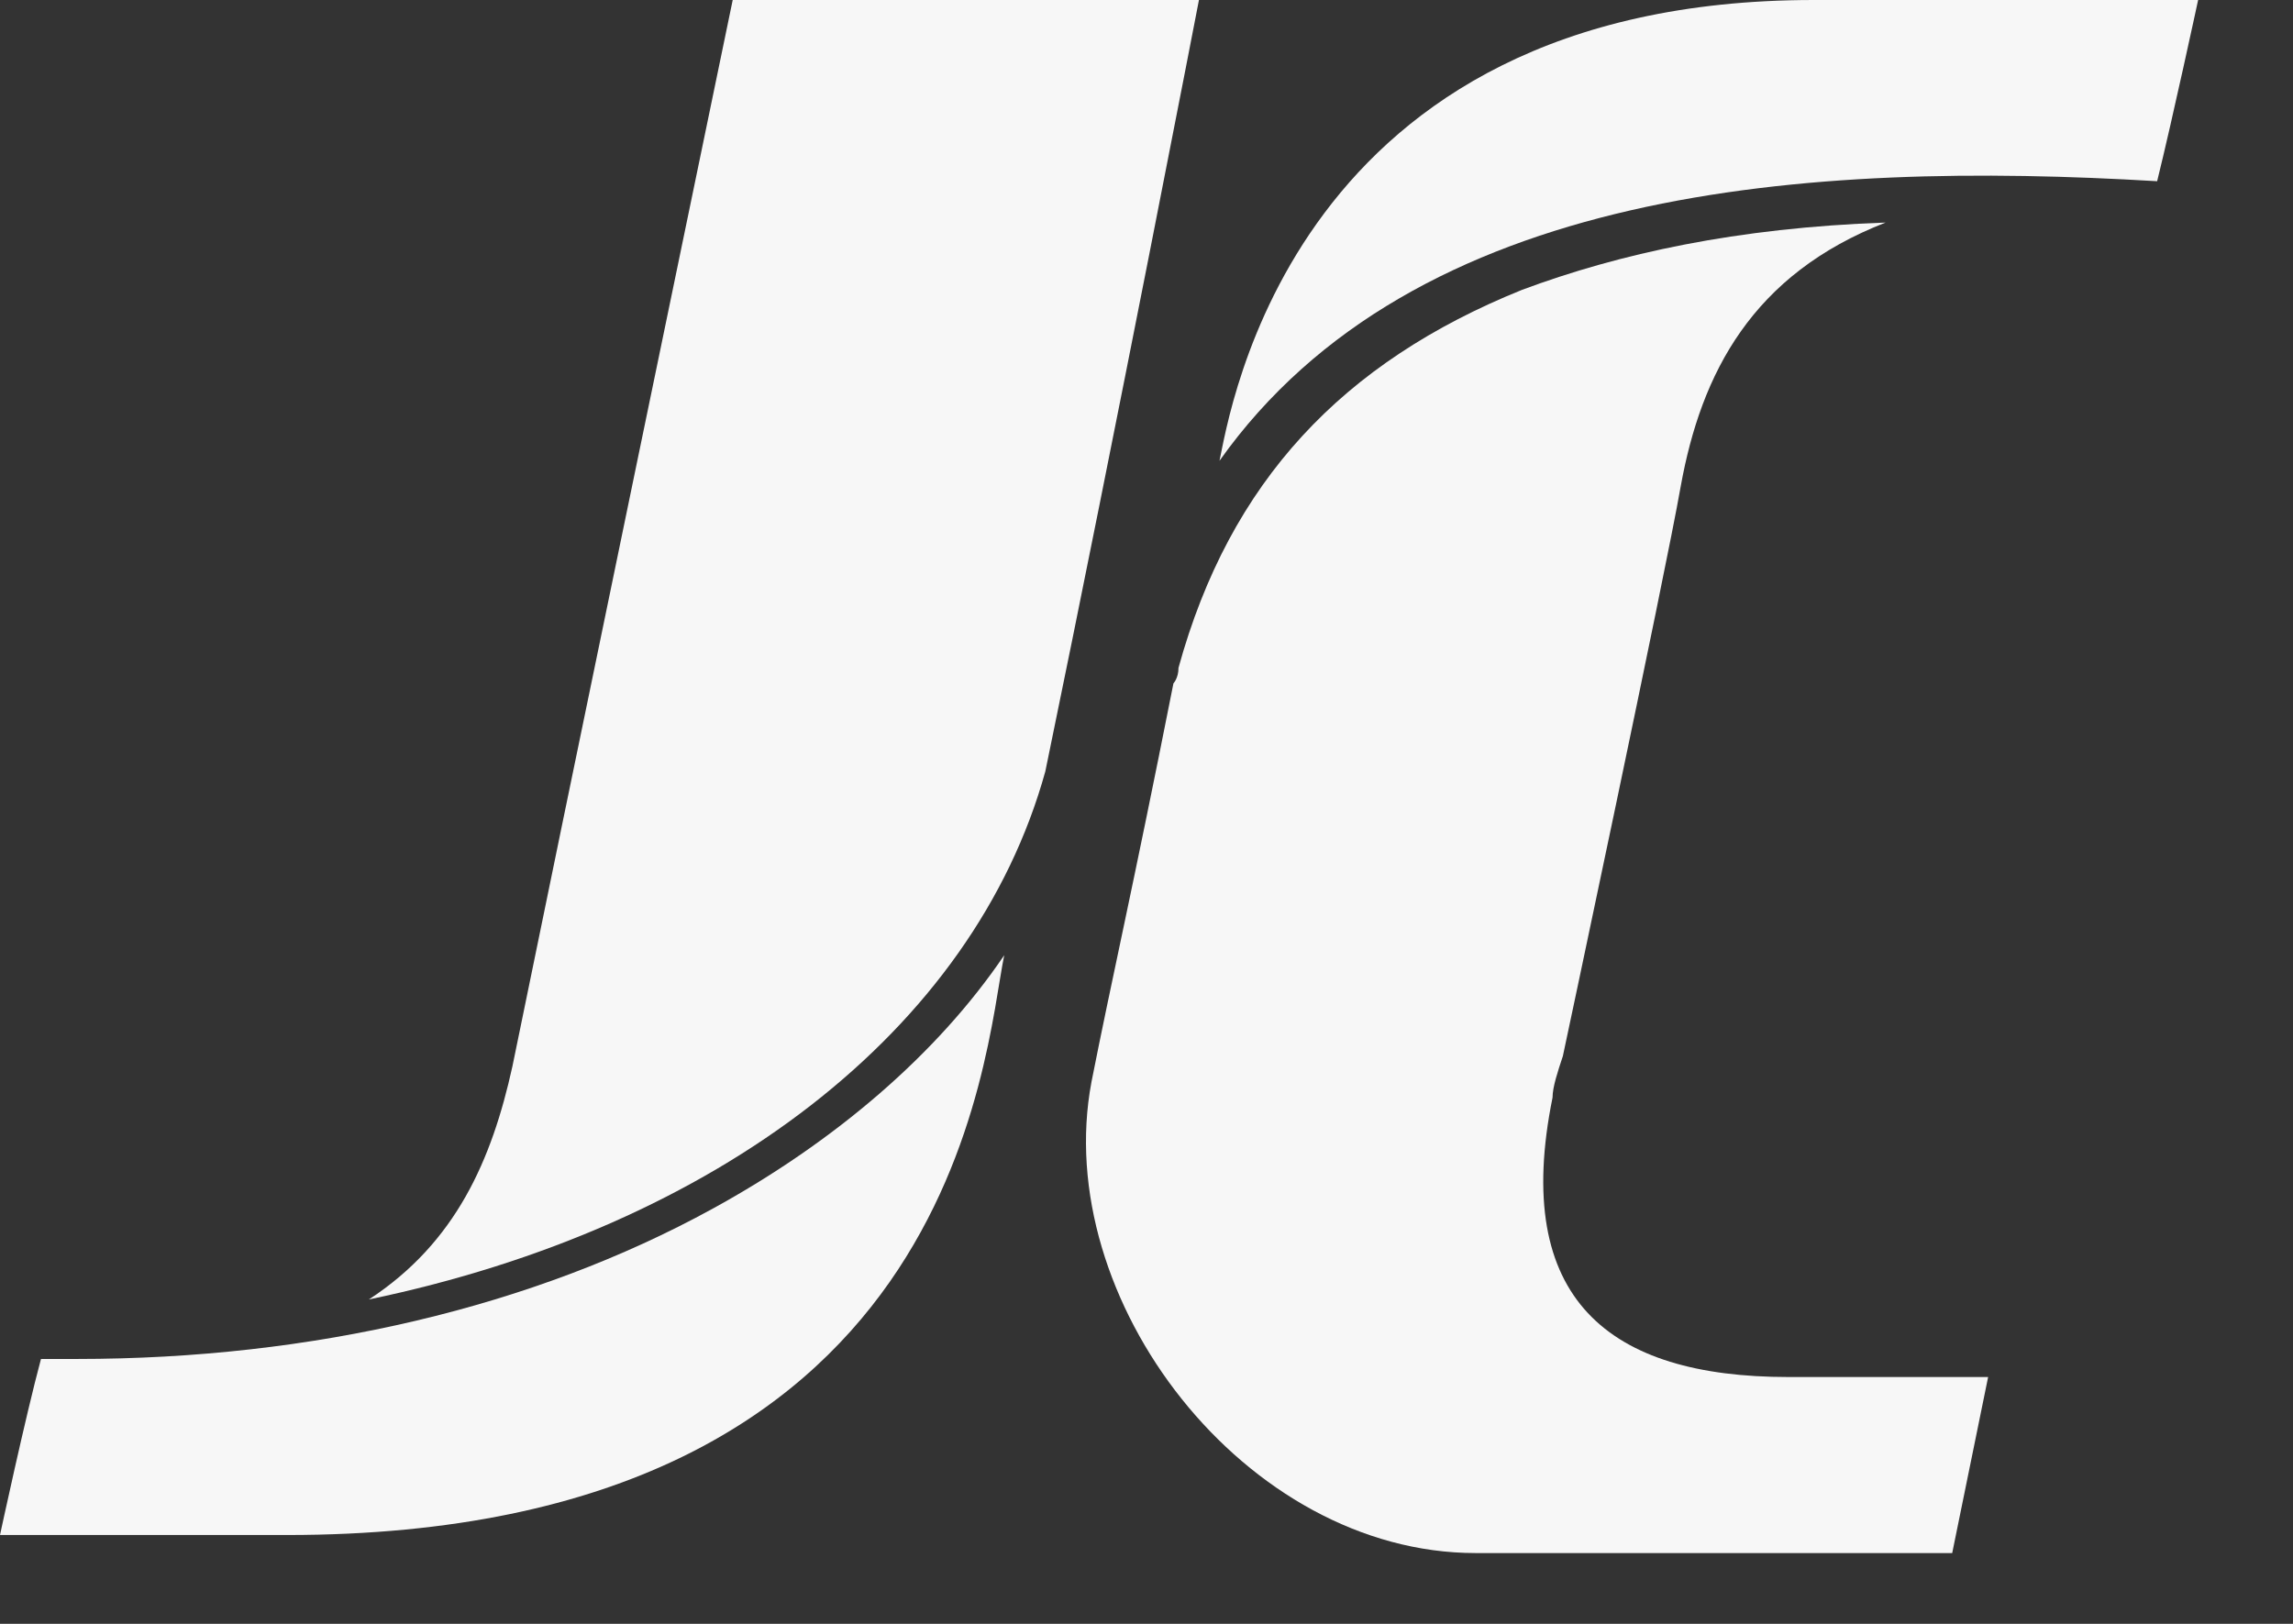
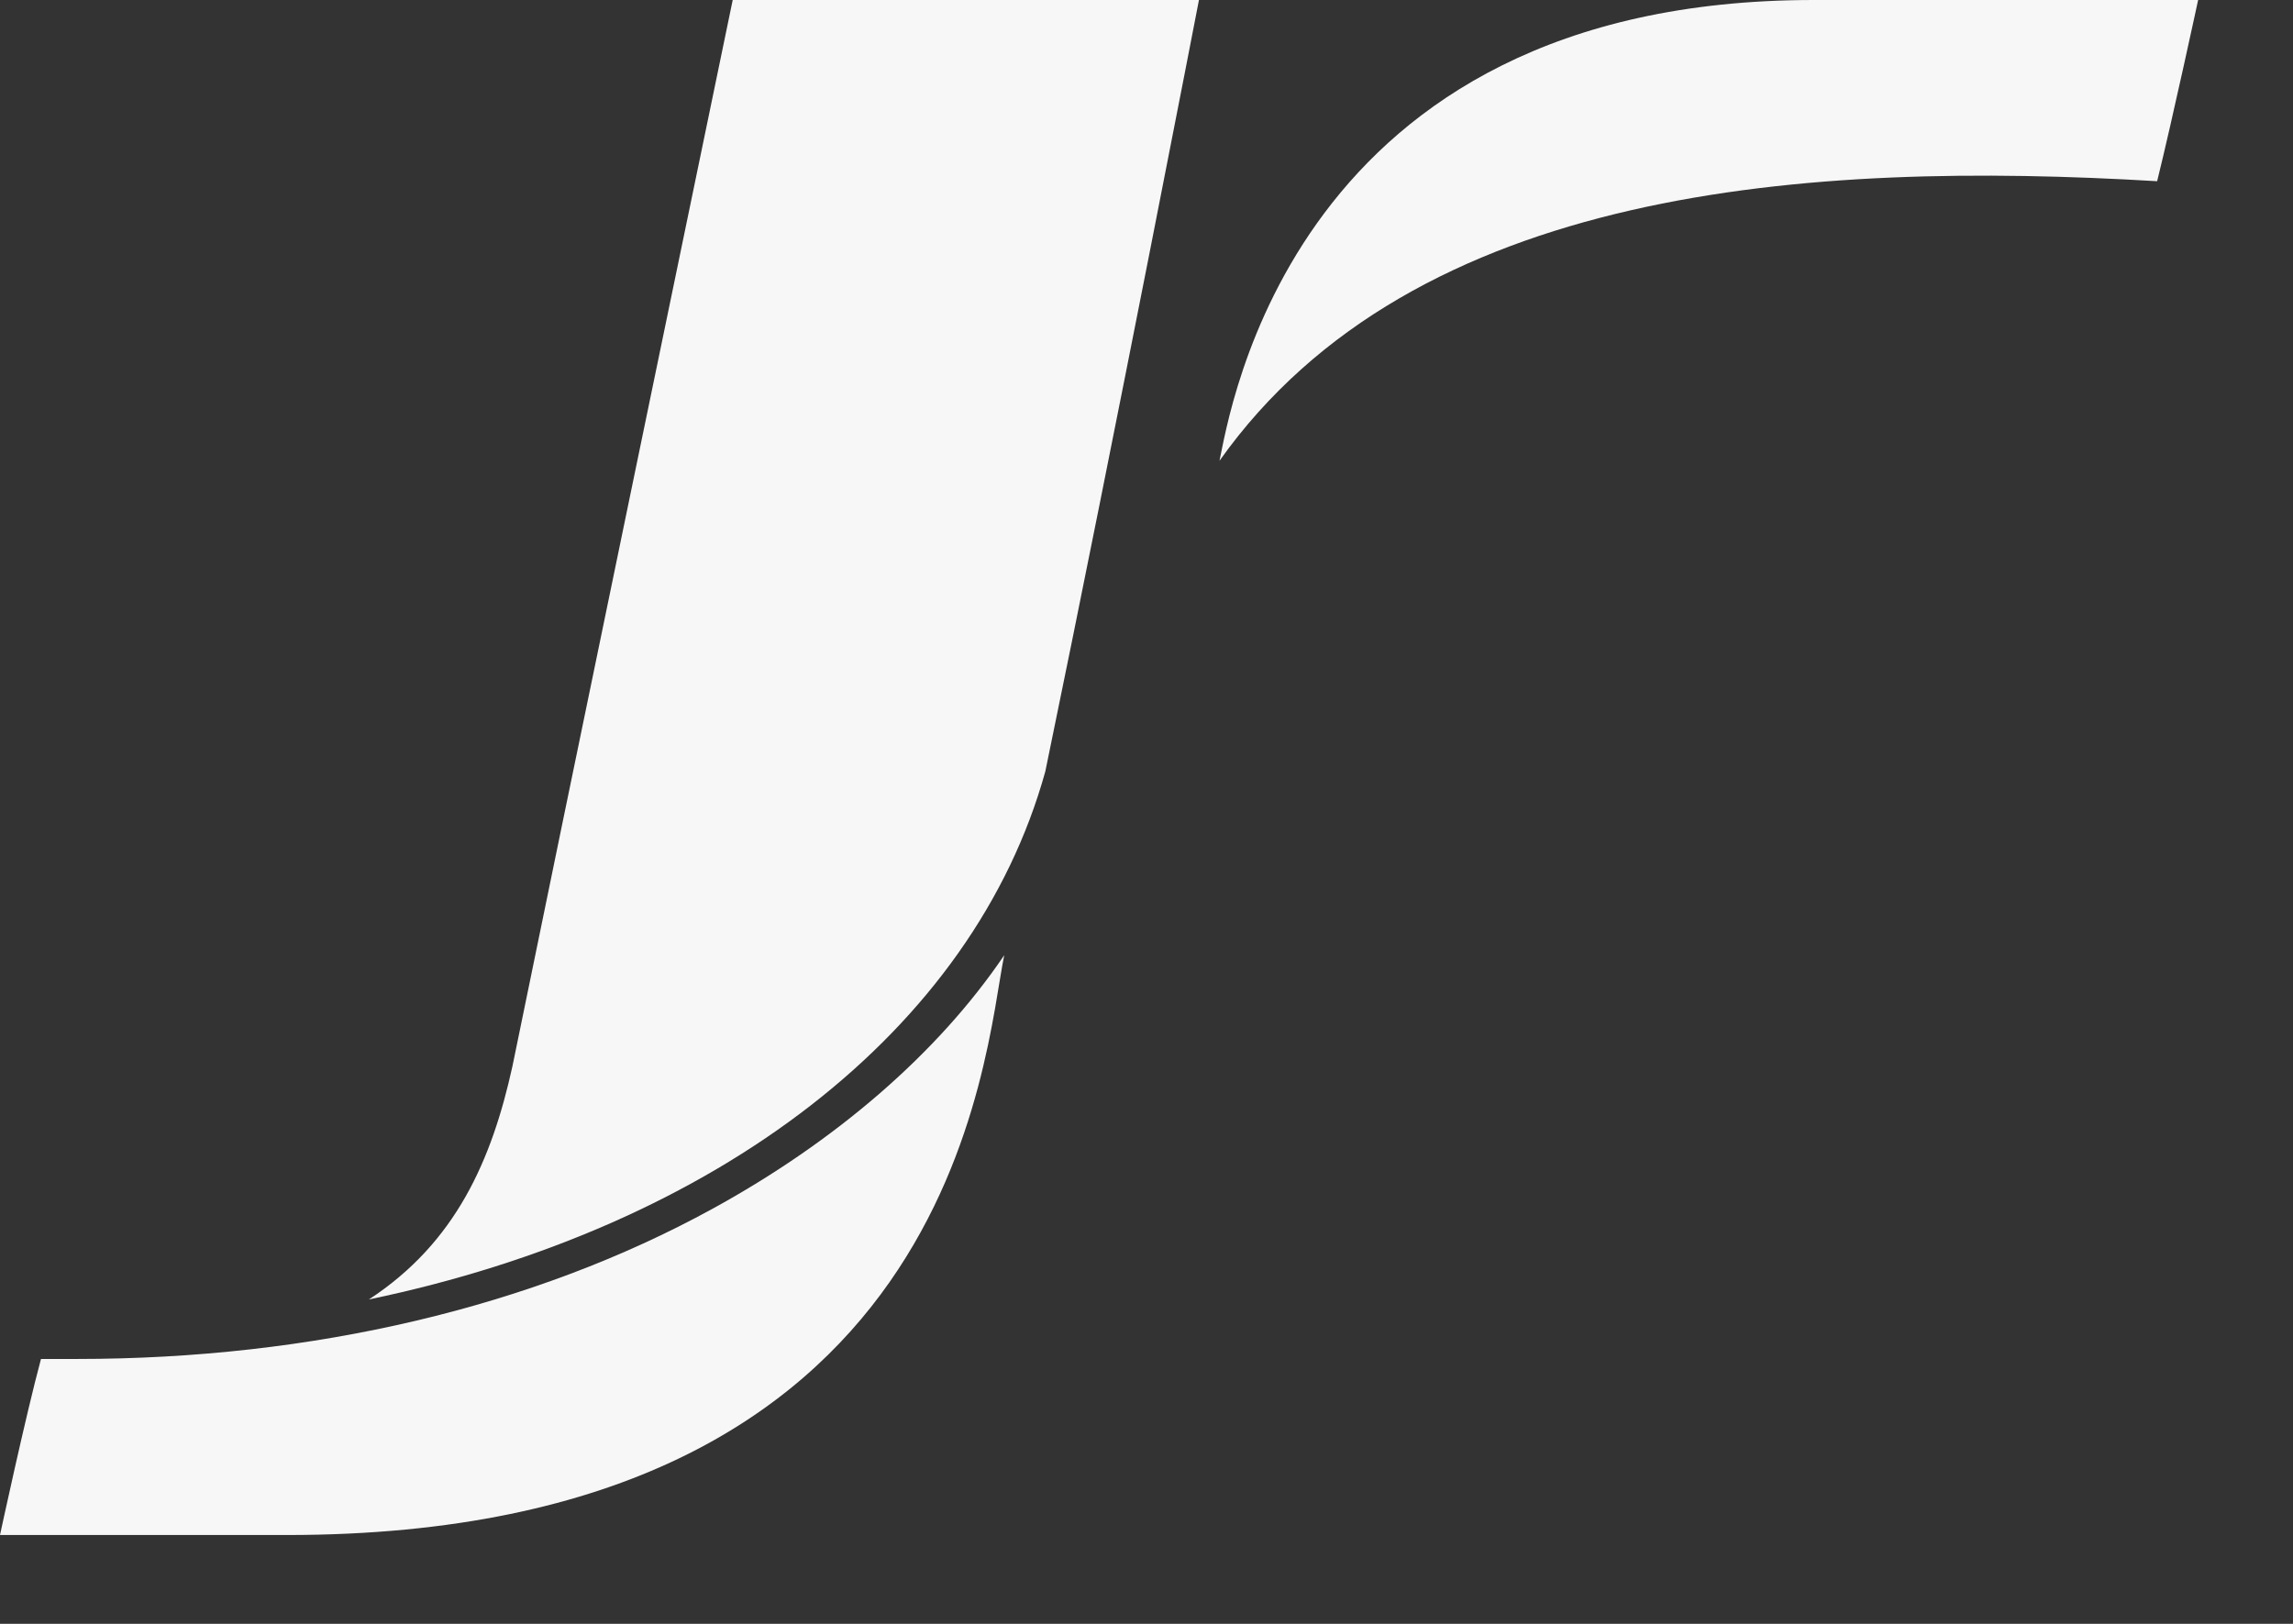
<svg xmlns="http://www.w3.org/2000/svg" width="24" height="17" viewBox="0 0 24 17" fill="none">
  <rect x="0" y="0" width="24" height="17" fill="#333333" stroke="none" />
-   <path d="M16.25 11.49C16.25 11.381 16.304 11.219 16.358 11.056C16.358 11.056 17.43 6.016 17.591 5.094C17.806 3.902 18.342 2.872 19.736 2.33C18.181 2.384 16.948 2.655 15.929 3.035C14.052 3.793 12.872 5.04 12.335 6.991C12.335 7.1 12.282 7.154 12.282 7.154C11.853 9.322 11.638 10.243 11.424 11.327C10.995 13.603 13.033 16.259 15.446 16.259C15.982 16.259 20.433 16.259 20.433 16.259L20.809 14.416C20.809 14.416 20.594 14.416 18.717 14.416C16.84 14.416 15.821 13.603 16.25 11.49Z" fill="#F7F7F7" />
  <path d="M18.985 0C13.514 0 12.871 4.336 12.764 4.824C14.802 1.951 18.931 1.68 22.578 1.897C22.739 1.247 23.007 0 23.007 0C23.007 0 19.467 0 18.985 0Z" fill="#F7F7F7" />
  <path d="M7.455 12.656C5.578 13.685 3.271 14.227 0.804 14.227C0.697 14.227 0.536 14.227 0.429 14.227C0.268 14.824 0 16.07 0 16.07C0 16.07 2.467 16.07 3.003 16.07C10.029 16.07 10.297 11.03 10.511 10C9.814 11.03 8.742 11.951 7.455 12.656Z" fill="#F7F7F7" />
  <path d="M10.941 8.076C11.691 4.444 12.549 0 12.549 0H7.669C7.669 0 5.738 9.322 5.363 11.165C5.148 12.14 4.773 13.008 3.861 13.604C7.508 12.845 10.19 10.786 10.941 8.076Z" fill="#F7F7F7" />
</svg>